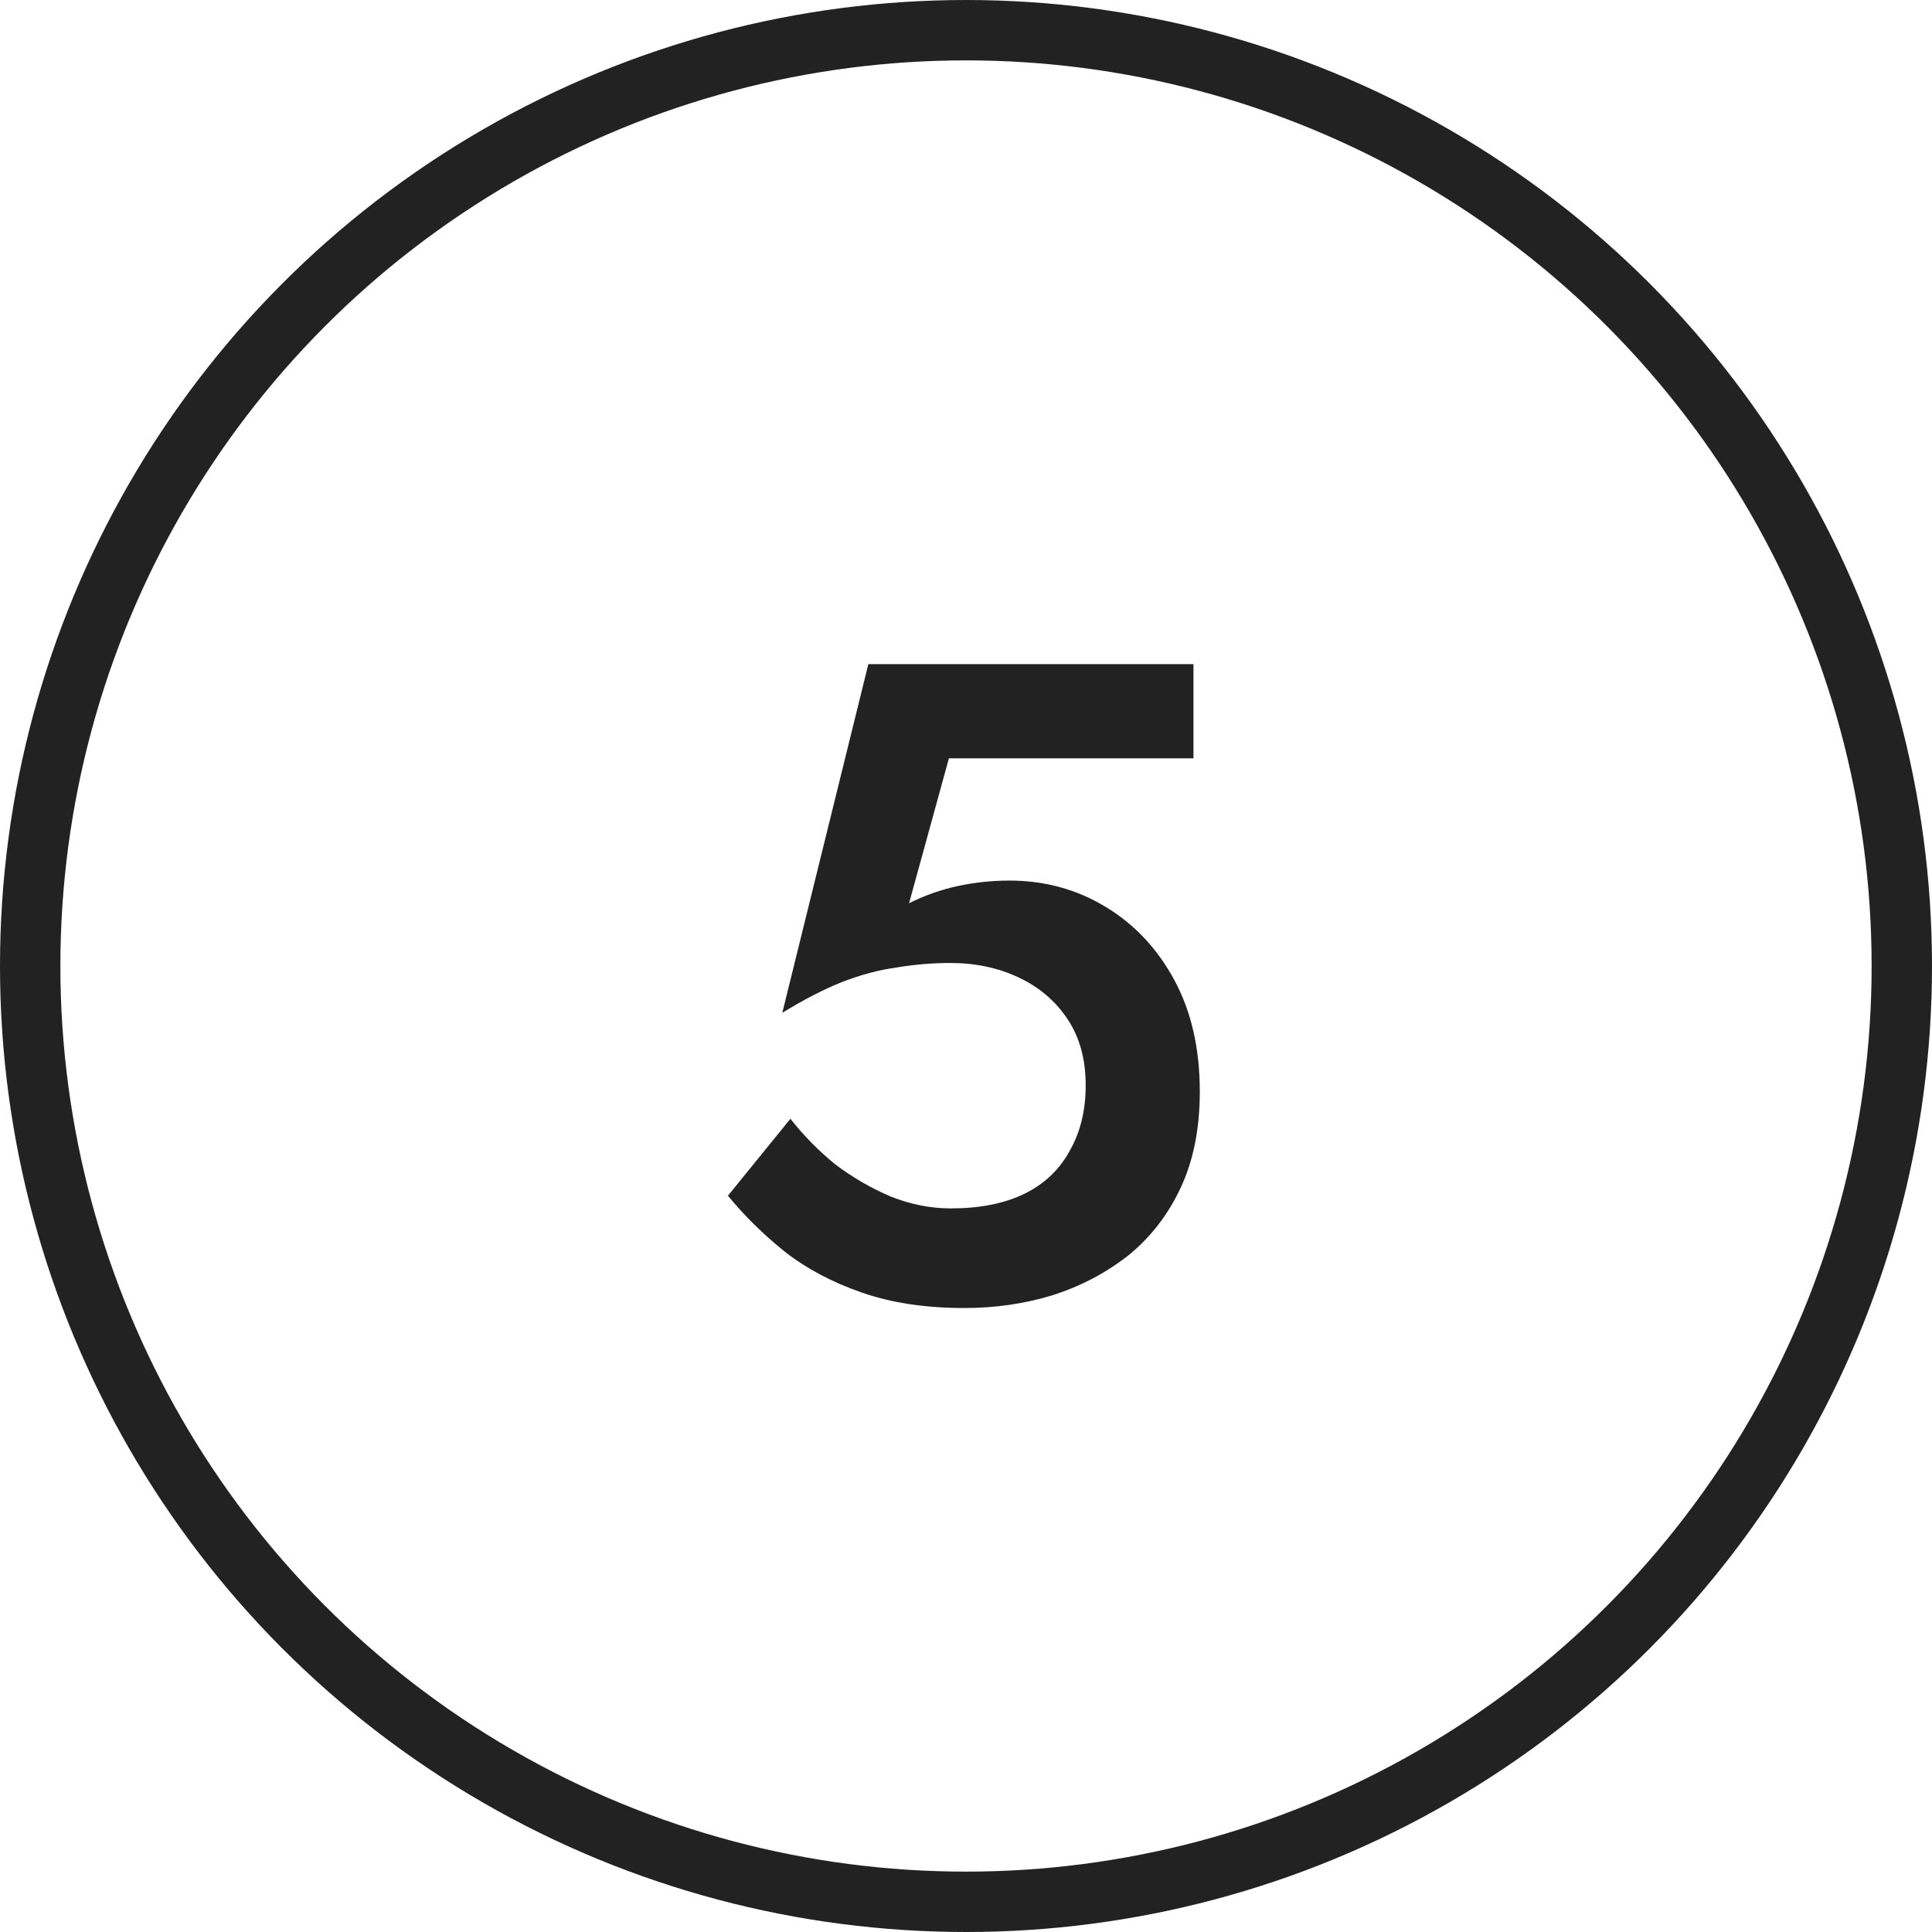
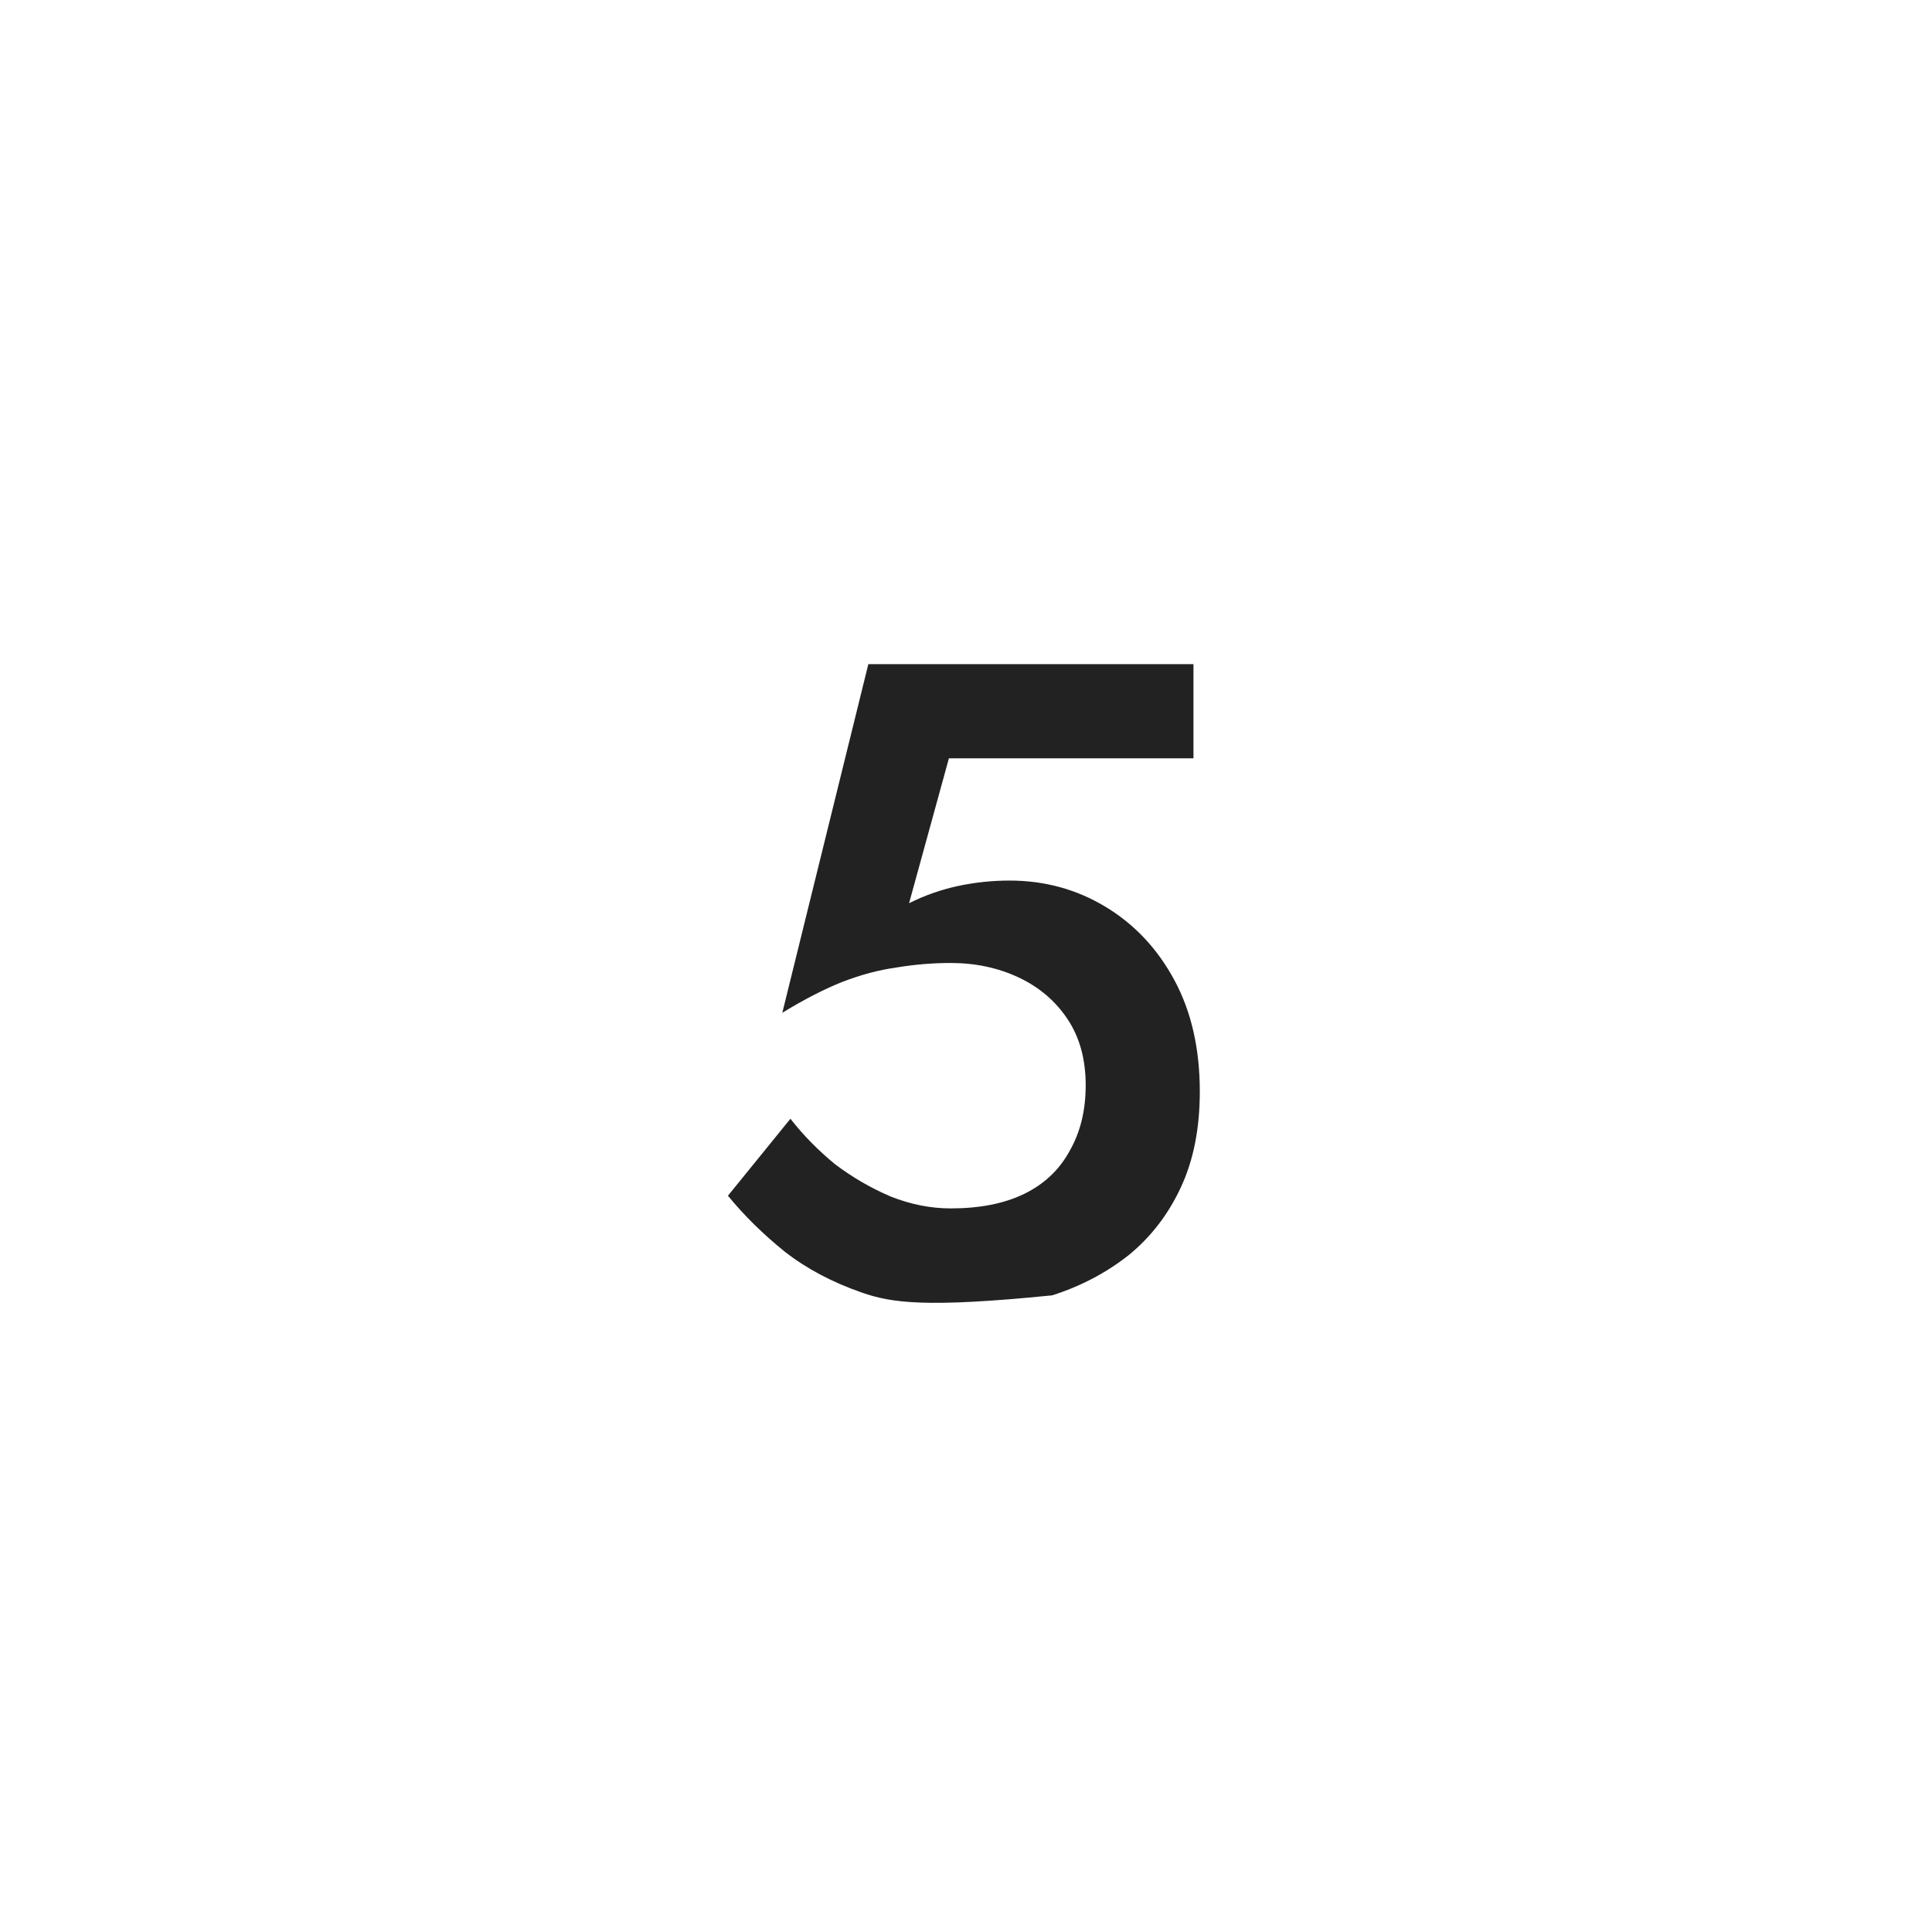
<svg xmlns="http://www.w3.org/2000/svg" width="64" height="64" viewBox="0 0 64 64" fill="none">
-   <path d="M39.745 36.16C39.745 37.38 39.535 38.44 39.114 39.34C38.694 40.24 38.114 40.99 37.374 41.59C36.635 42.17 35.794 42.61 34.855 42.91C33.934 43.19 32.965 43.33 31.945 43.33C30.665 43.33 29.535 43.16 28.555 42.82C27.575 42.48 26.724 42.03 26.005 41.47C25.285 40.89 24.654 40.27 24.114 39.61L26.184 37.06C26.605 37.6 27.095 38.1 27.654 38.56C28.235 39 28.855 39.36 29.515 39.64C30.174 39.9 30.834 40.03 31.494 40.03C32.455 40.03 33.264 39.87 33.925 39.55C34.584 39.23 35.084 38.76 35.425 38.14C35.785 37.52 35.965 36.79 35.965 35.95C35.965 35.09 35.764 34.36 35.364 33.76C34.965 33.16 34.425 32.7 33.745 32.38C33.065 32.06 32.315 31.9 31.494 31.9C30.895 31.9 30.294 31.95 29.695 32.05C29.114 32.13 28.515 32.29 27.895 32.53C27.294 32.77 26.634 33.11 25.915 33.55L28.765 22H39.535V25.12H31.434L30.114 29.92C30.634 29.66 31.174 29.47 31.735 29.35C32.294 29.23 32.864 29.17 33.444 29.17C34.605 29.17 35.664 29.46 36.624 30.04C37.584 30.62 38.344 31.43 38.904 32.47C39.465 33.51 39.745 34.74 39.745 36.16Z" fill="#222222" />
-   <circle cx="32" cy="32" r="31" stroke="#222222" stroke-width="2" />
+   <path d="M39.745 36.16C39.745 37.38 39.535 38.44 39.114 39.34C38.694 40.24 38.114 40.99 37.374 41.59C36.635 42.17 35.794 42.61 34.855 42.91C30.665 43.33 29.535 43.16 28.555 42.82C27.575 42.48 26.724 42.03 26.005 41.47C25.285 40.89 24.654 40.27 24.114 39.61L26.184 37.06C26.605 37.6 27.095 38.1 27.654 38.56C28.235 39 28.855 39.36 29.515 39.64C30.174 39.9 30.834 40.03 31.494 40.03C32.455 40.03 33.264 39.87 33.925 39.55C34.584 39.23 35.084 38.76 35.425 38.14C35.785 37.52 35.965 36.79 35.965 35.95C35.965 35.09 35.764 34.36 35.364 33.76C34.965 33.16 34.425 32.7 33.745 32.38C33.065 32.06 32.315 31.9 31.494 31.9C30.895 31.9 30.294 31.95 29.695 32.05C29.114 32.13 28.515 32.29 27.895 32.53C27.294 32.77 26.634 33.11 25.915 33.55L28.765 22H39.535V25.12H31.434L30.114 29.92C30.634 29.66 31.174 29.47 31.735 29.35C32.294 29.23 32.864 29.17 33.444 29.17C34.605 29.17 35.664 29.46 36.624 30.04C37.584 30.62 38.344 31.43 38.904 32.47C39.465 33.51 39.745 34.74 39.745 36.16Z" fill="#222222" />
</svg>